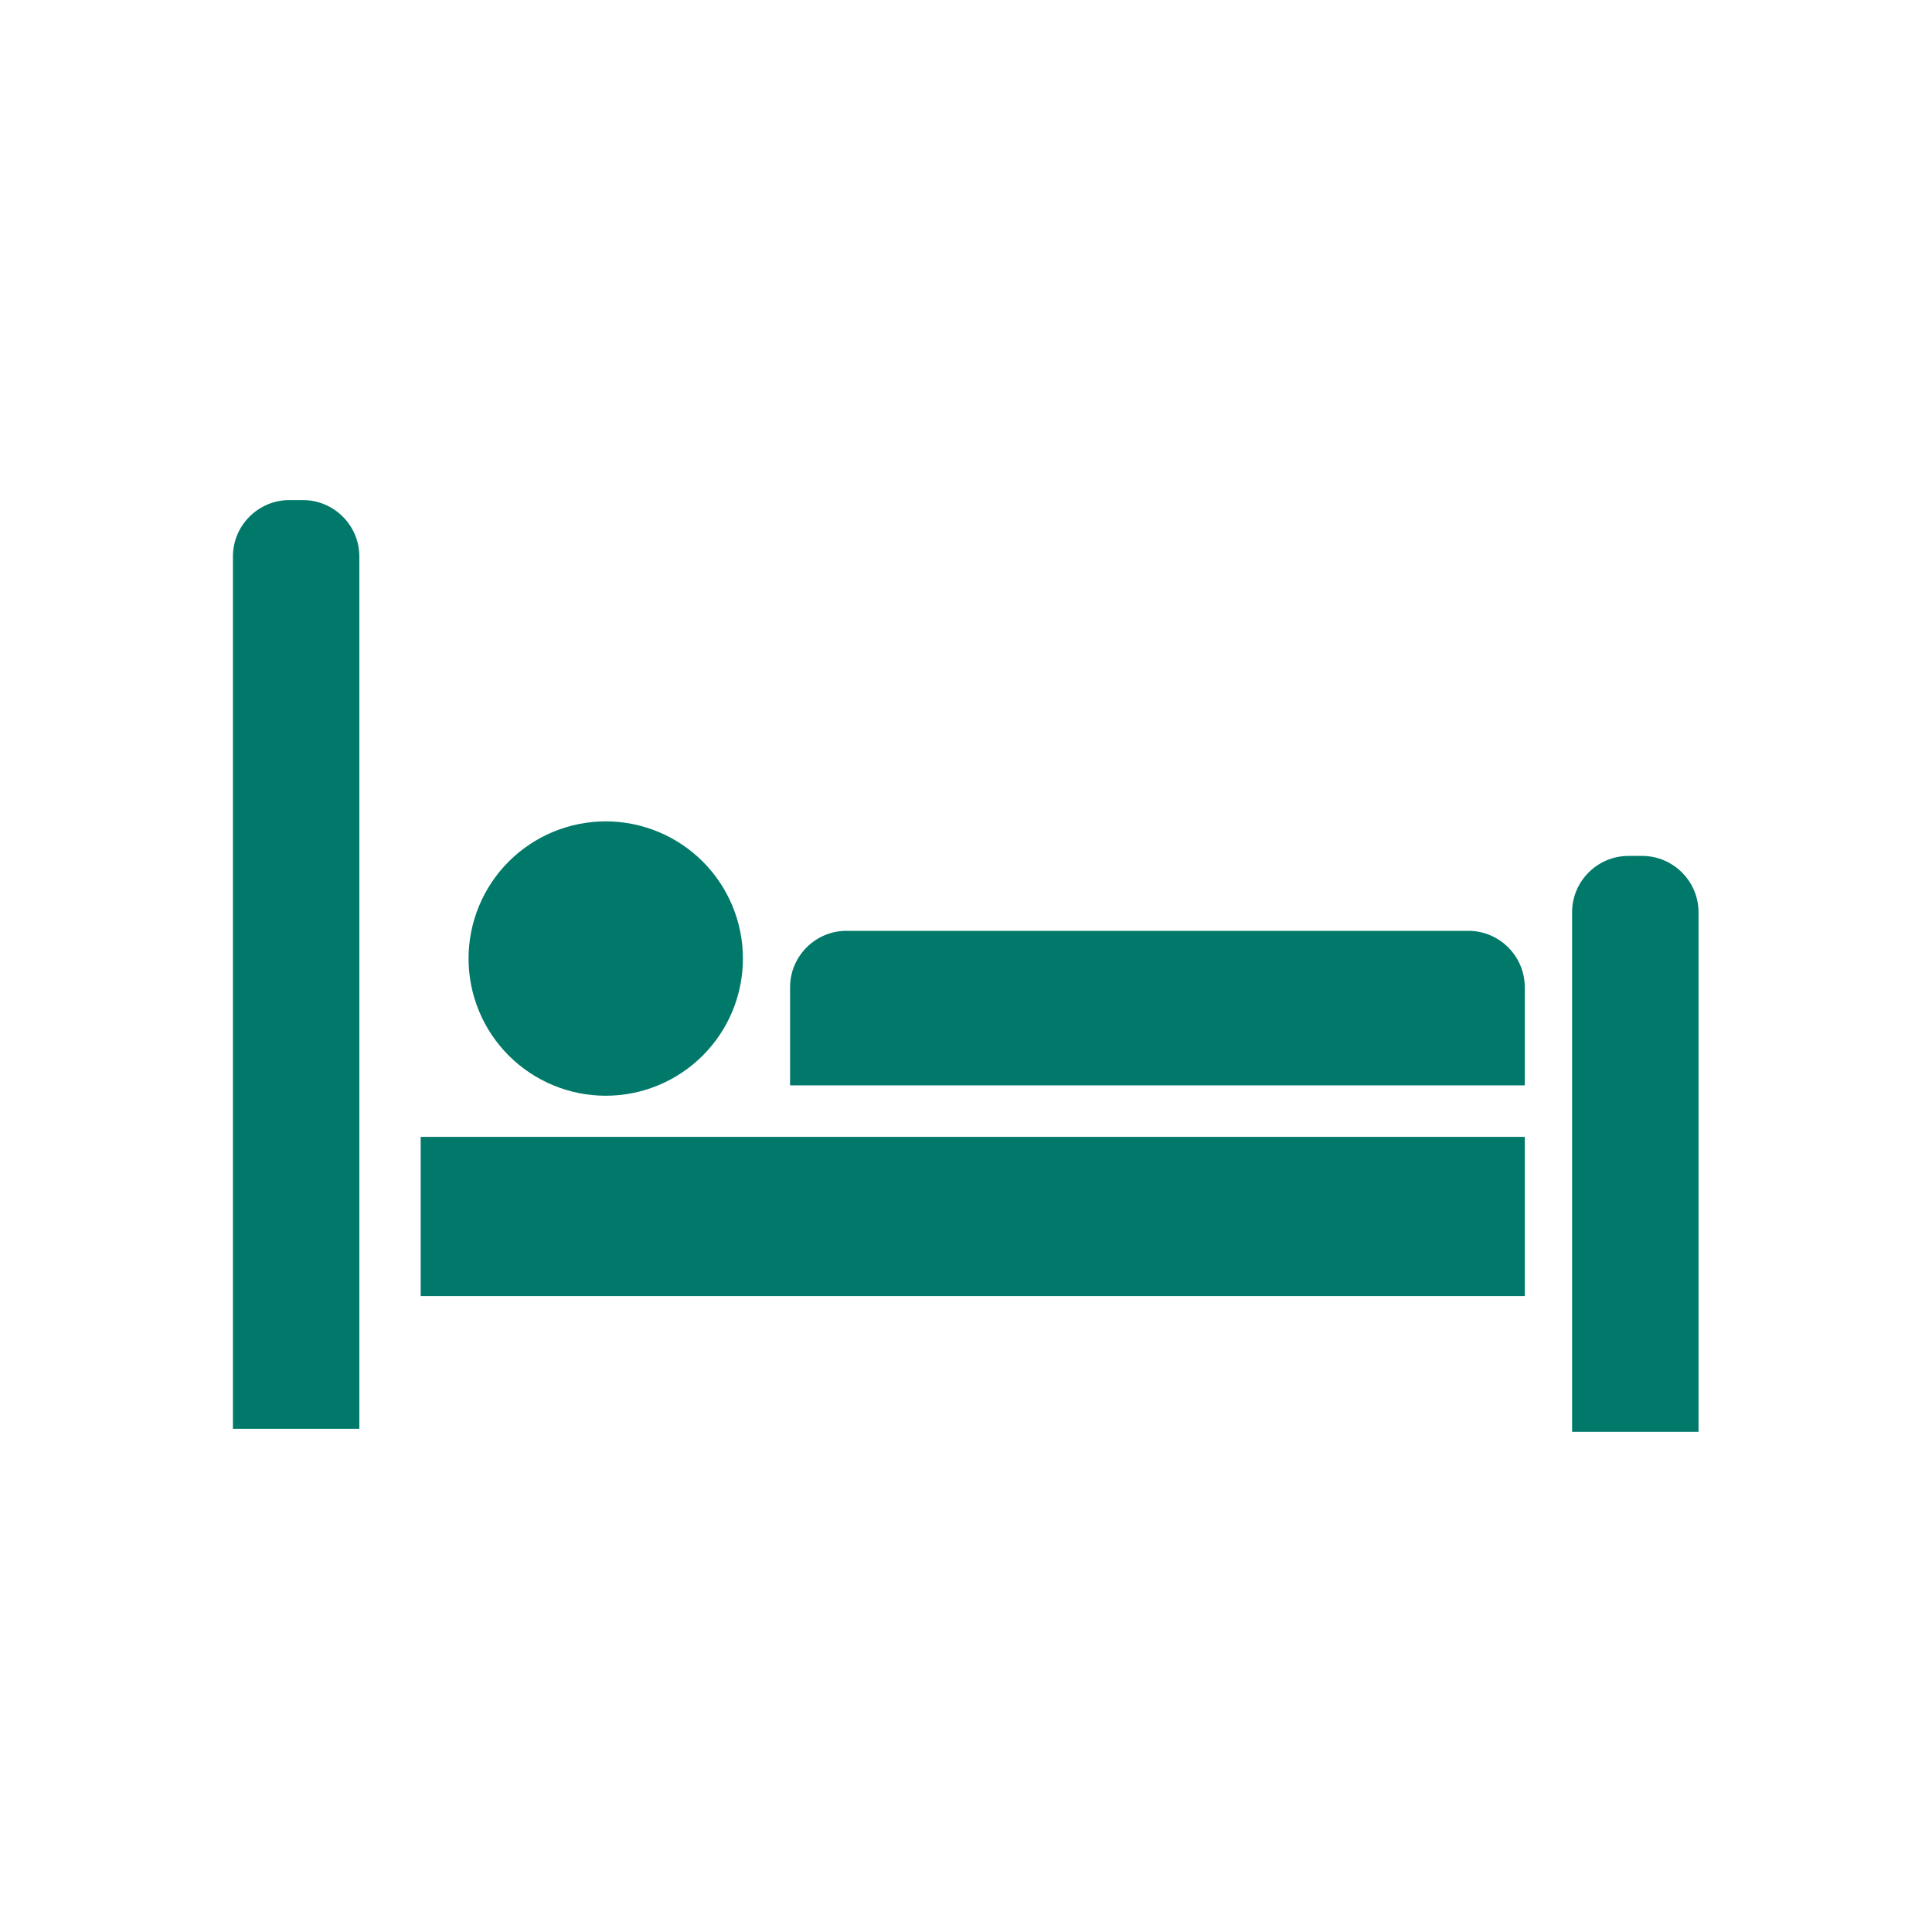
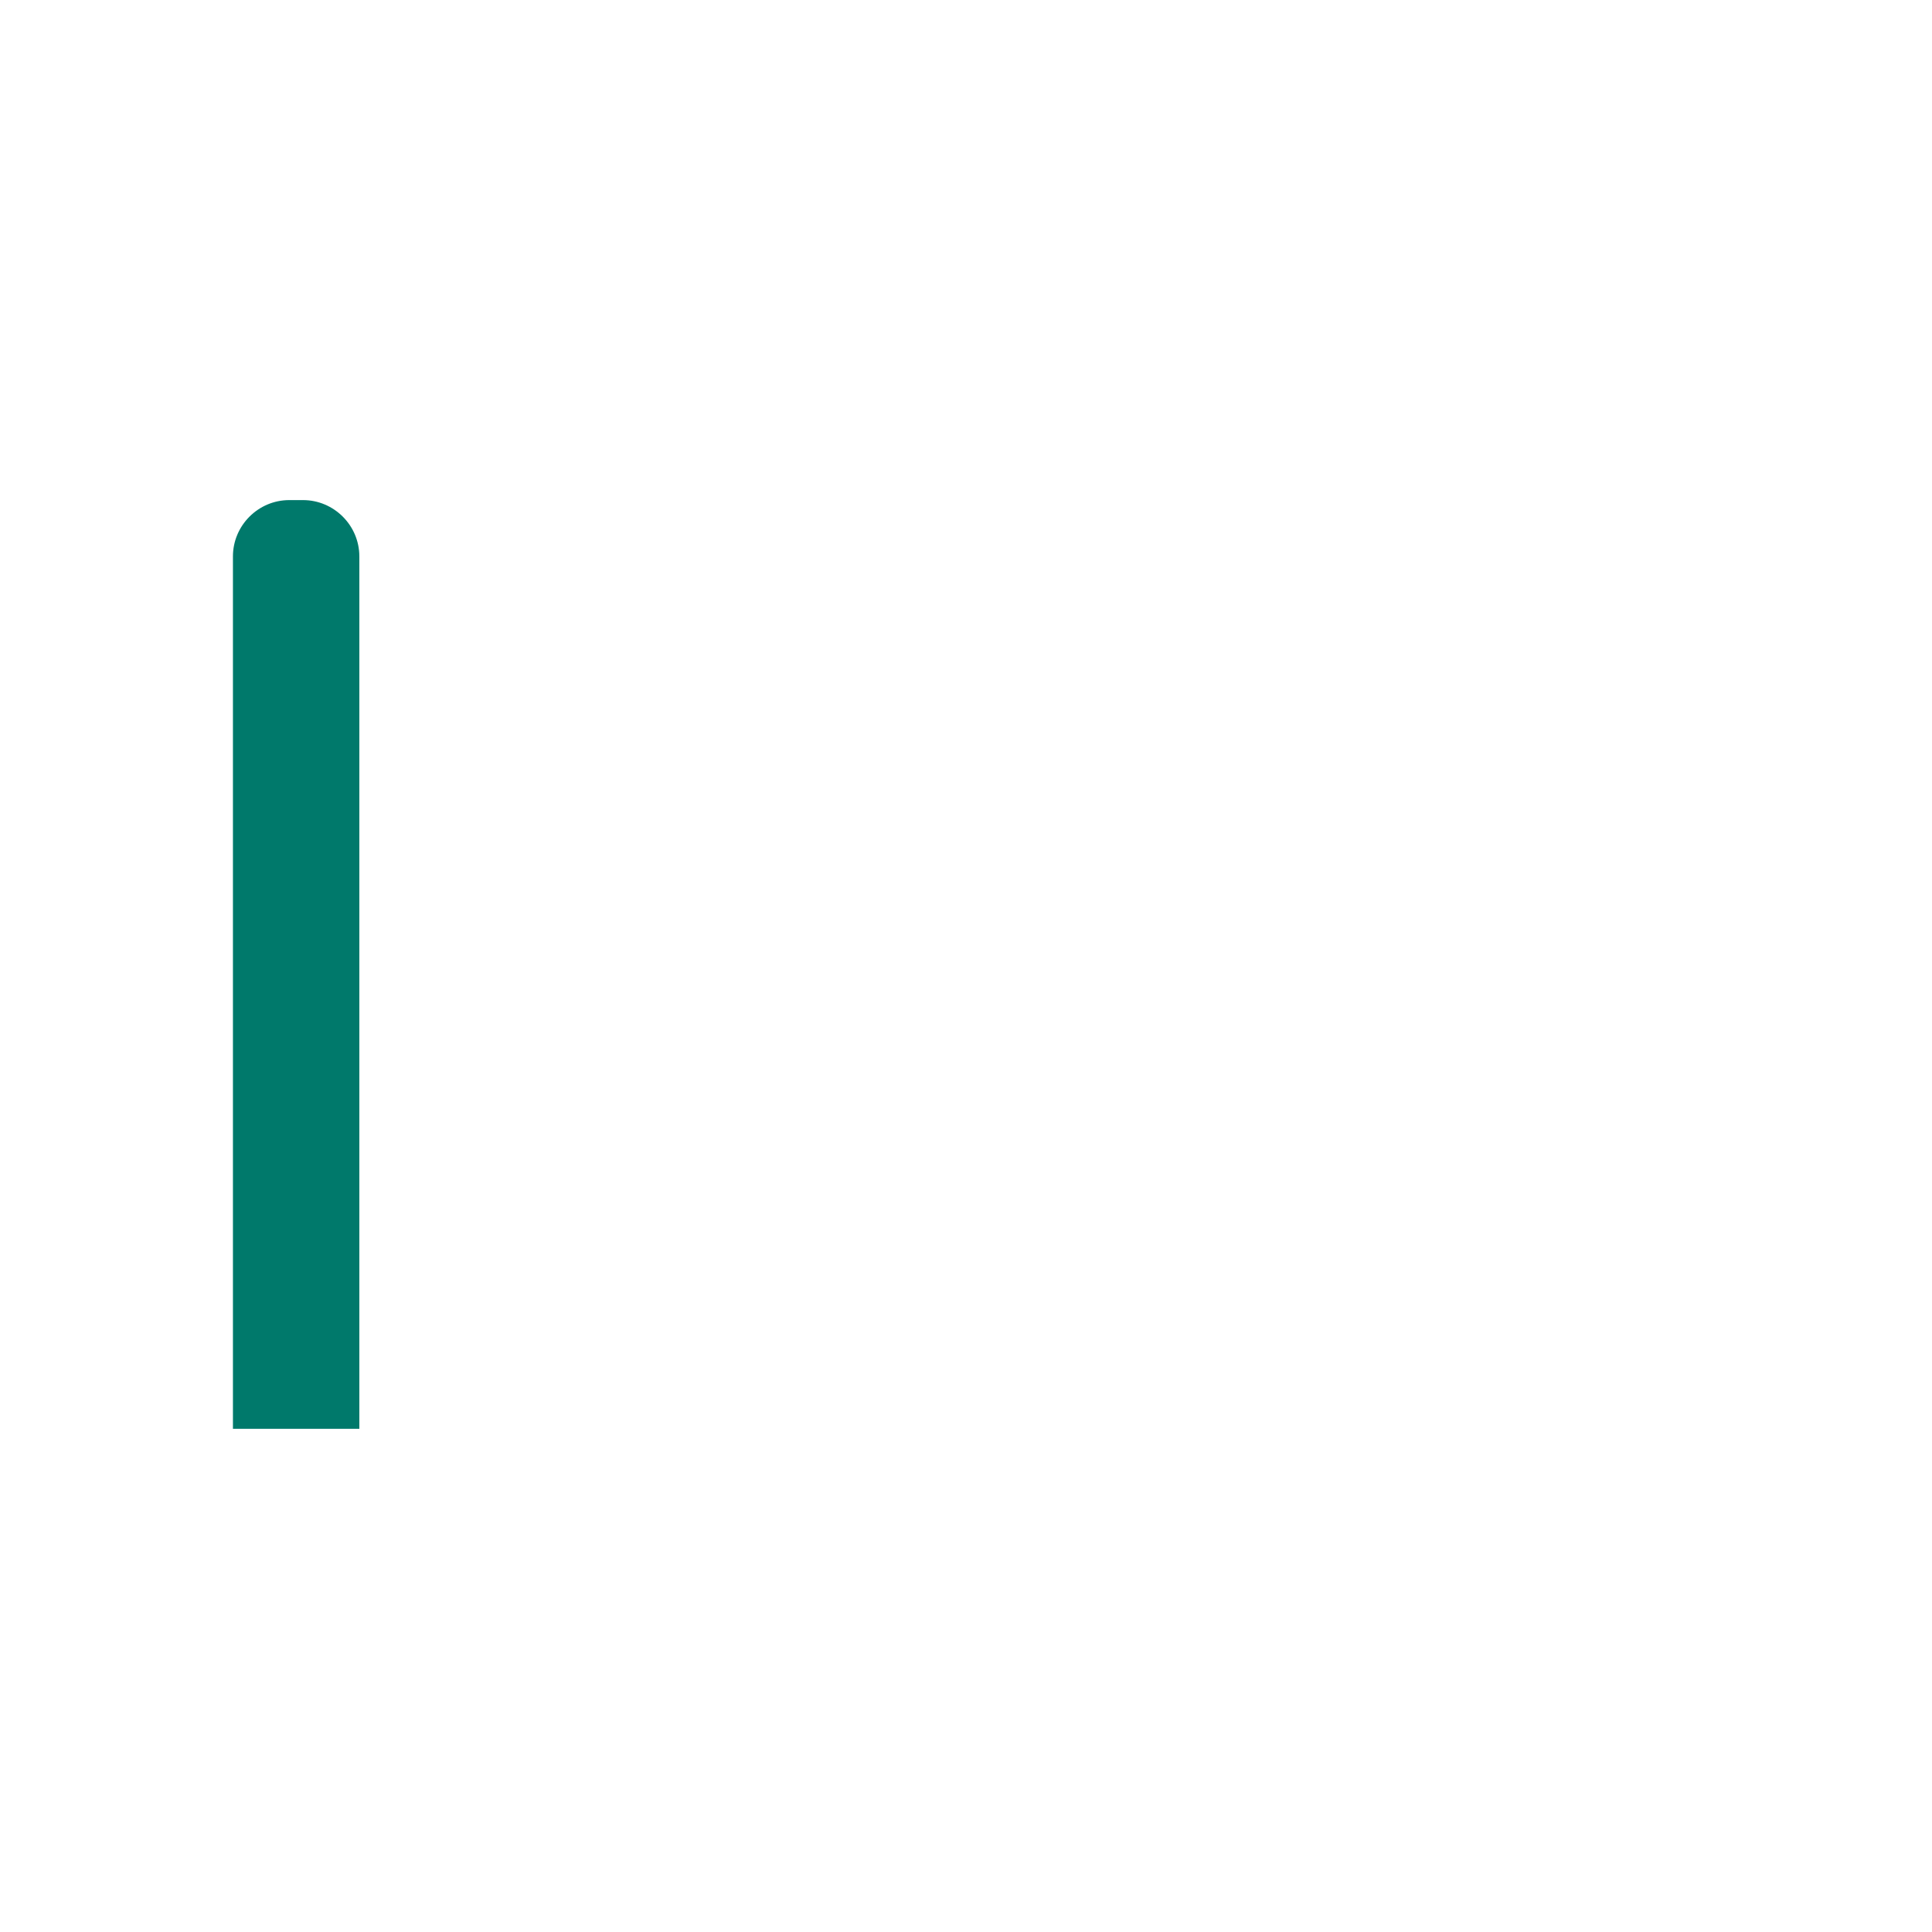
<svg xmlns="http://www.w3.org/2000/svg" width="512" zoomAndPan="magnify" viewBox="0 0 384 384" height="512" preserveAspectRatio="xMidYMid meet" version="1.0">
  <defs>
    <clipPath id="f32e70e9c4">
      <path d="M 46.051 99.391 L 72 99.391 L 72 284 L 46.051 284 Z M 46.051 99.391 " clip-rule="nonzero" />
    </clipPath>
    <clipPath id="1a4890f593">
-       <path d="M 312 170 L 337.801 170 L 337.801 284.641 L 312 284.641 Z M 312 170 " clip-rule="nonzero" />
-     </clipPath>
+       </clipPath>
  </defs>
  <rect x="-38.4" width="460.8" fill="#ffffff" y="-38.4" height="460.8" fill-opacity="1" />
  <rect x="-38.4" width="460.8" fill="#ffffff" y="-38.4" height="460.8" fill-opacity="1" />
  <g clip-path="url(#f32e70e9c4)">
    <path fill="#00796b" d="M 71.422 283.973 L 71.422 110.594 C 71.422 104.438 66.387 99.398 60.227 99.398 L 57.492 99.398 C 51.336 99.398 46.297 104.438 46.297 110.594 L 46.297 283.984 L 71.422 283.984 Z M 71.422 283.973 " fill-opacity="1" fill-rule="nonzero" />
  </g>
  <g clip-path="url(#1a4890f593)">
    <path fill="#00796b" d="M 337.594 284.594 L 337.594 181.316 C 337.594 175.156 332.555 170.121 326.398 170.121 L 323.66 170.121 C 317.504 170.121 312.465 175.156 312.465 181.316 L 312.465 284.594 Z M 337.594 284.594 " fill-opacity="1" fill-rule="nonzero" />
  </g>
-   <path fill="#00796b" d="M 83.613 225.961 L 303.059 225.961 L 303.059 257.602 L 83.613 257.602 Z M 83.613 225.961 " fill-opacity="1" fill-rule="nonzero" />
-   <path fill="#00796b" d="M 303.059 215.727 L 303.059 196.207 C 303.059 190.051 298.02 185.012 291.863 185.012 L 168.23 185.012 C 162.074 185.012 157.035 190.051 157.035 196.207 L 157.035 215.727 Z M 303.059 215.727 " fill-opacity="1" fill-rule="nonzero" />
-   <path fill="#00796b" d="M 147.66 190.52 C 147.66 191.414 147.617 192.305 147.531 193.191 C 147.441 194.082 147.312 194.965 147.137 195.84 C 146.965 196.715 146.746 197.582 146.488 198.434 C 146.227 199.289 145.93 200.129 145.586 200.953 C 145.246 201.781 144.863 202.586 144.441 203.375 C 144.02 204.16 143.562 204.926 143.066 205.668 C 142.57 206.41 142.039 207.129 141.473 207.816 C 140.906 208.508 140.309 209.168 139.676 209.801 C 139.043 210.434 138.383 211.031 137.691 211.598 C 137.004 212.164 136.285 212.695 135.543 213.191 C 134.801 213.688 134.035 214.145 133.25 214.566 C 132.461 214.988 131.656 215.371 130.828 215.711 C 130.004 216.055 129.164 216.352 128.309 216.613 C 127.457 216.871 126.59 217.09 125.715 217.262 C 124.84 217.438 123.957 217.566 123.066 217.656 C 122.18 217.742 121.289 217.785 120.395 217.785 C 119.5 217.785 118.609 217.742 117.723 217.656 C 116.832 217.566 115.949 217.438 115.074 217.262 C 114.199 217.09 113.336 216.871 112.48 216.613 C 111.625 216.352 110.785 216.055 109.961 215.711 C 109.137 215.371 108.328 214.988 107.543 214.566 C 106.754 214.145 105.988 213.688 105.246 213.191 C 104.504 212.695 103.785 212.164 103.098 211.598 C 102.406 211.031 101.746 210.434 101.113 209.801 C 100.484 209.168 99.883 208.508 99.316 207.816 C 98.75 207.129 98.219 206.41 97.723 205.668 C 97.227 204.926 96.77 204.16 96.348 203.375 C 95.926 202.586 95.547 201.781 95.203 200.953 C 94.863 200.129 94.562 199.289 94.301 198.434 C 94.043 197.582 93.824 196.715 93.652 195.84 C 93.477 194.965 93.348 194.082 93.258 193.191 C 93.172 192.305 93.129 191.414 93.129 190.52 C 93.129 189.625 93.172 188.734 93.258 187.848 C 93.348 186.957 93.477 186.074 93.652 185.199 C 93.824 184.324 94.043 183.461 94.301 182.605 C 94.562 181.75 94.863 180.91 95.203 180.086 C 95.547 179.262 95.926 178.453 96.348 177.664 C 96.77 176.879 97.227 176.113 97.723 175.371 C 98.219 174.629 98.75 173.91 99.316 173.223 C 99.883 172.531 100.484 171.871 101.113 171.238 C 101.746 170.605 102.406 170.008 103.098 169.441 C 103.785 168.875 104.504 168.344 105.246 167.848 C 105.988 167.352 106.754 166.895 107.543 166.473 C 108.328 166.051 109.137 165.668 109.961 165.328 C 110.785 164.988 111.625 164.688 112.48 164.426 C 113.336 164.168 114.199 163.949 115.074 163.777 C 115.949 163.602 116.832 163.473 117.723 163.383 C 118.609 163.297 119.5 163.254 120.395 163.254 C 121.289 163.254 122.18 163.297 123.066 163.383 C 123.957 163.473 124.84 163.602 125.715 163.777 C 126.59 163.949 127.457 164.168 128.309 164.426 C 129.164 164.688 130.004 164.988 130.828 165.328 C 131.656 165.668 132.461 166.051 133.25 166.473 C 134.035 166.895 134.801 167.352 135.543 167.848 C 136.285 168.344 137.004 168.875 137.691 169.441 C 138.383 170.008 139.043 170.605 139.676 171.238 C 140.309 171.871 140.906 172.531 141.473 173.223 C 142.039 173.91 142.57 174.629 143.066 175.371 C 143.562 176.113 144.02 176.879 144.441 177.664 C 144.863 178.453 145.246 179.262 145.586 180.086 C 145.93 180.91 146.227 181.75 146.488 182.605 C 146.746 183.457 146.965 184.324 147.137 185.199 C 147.312 186.074 147.441 186.957 147.531 187.848 C 147.617 188.734 147.66 189.625 147.66 190.52 Z M 147.66 190.52 " fill-opacity="1" fill-rule="nonzero" />
</svg>